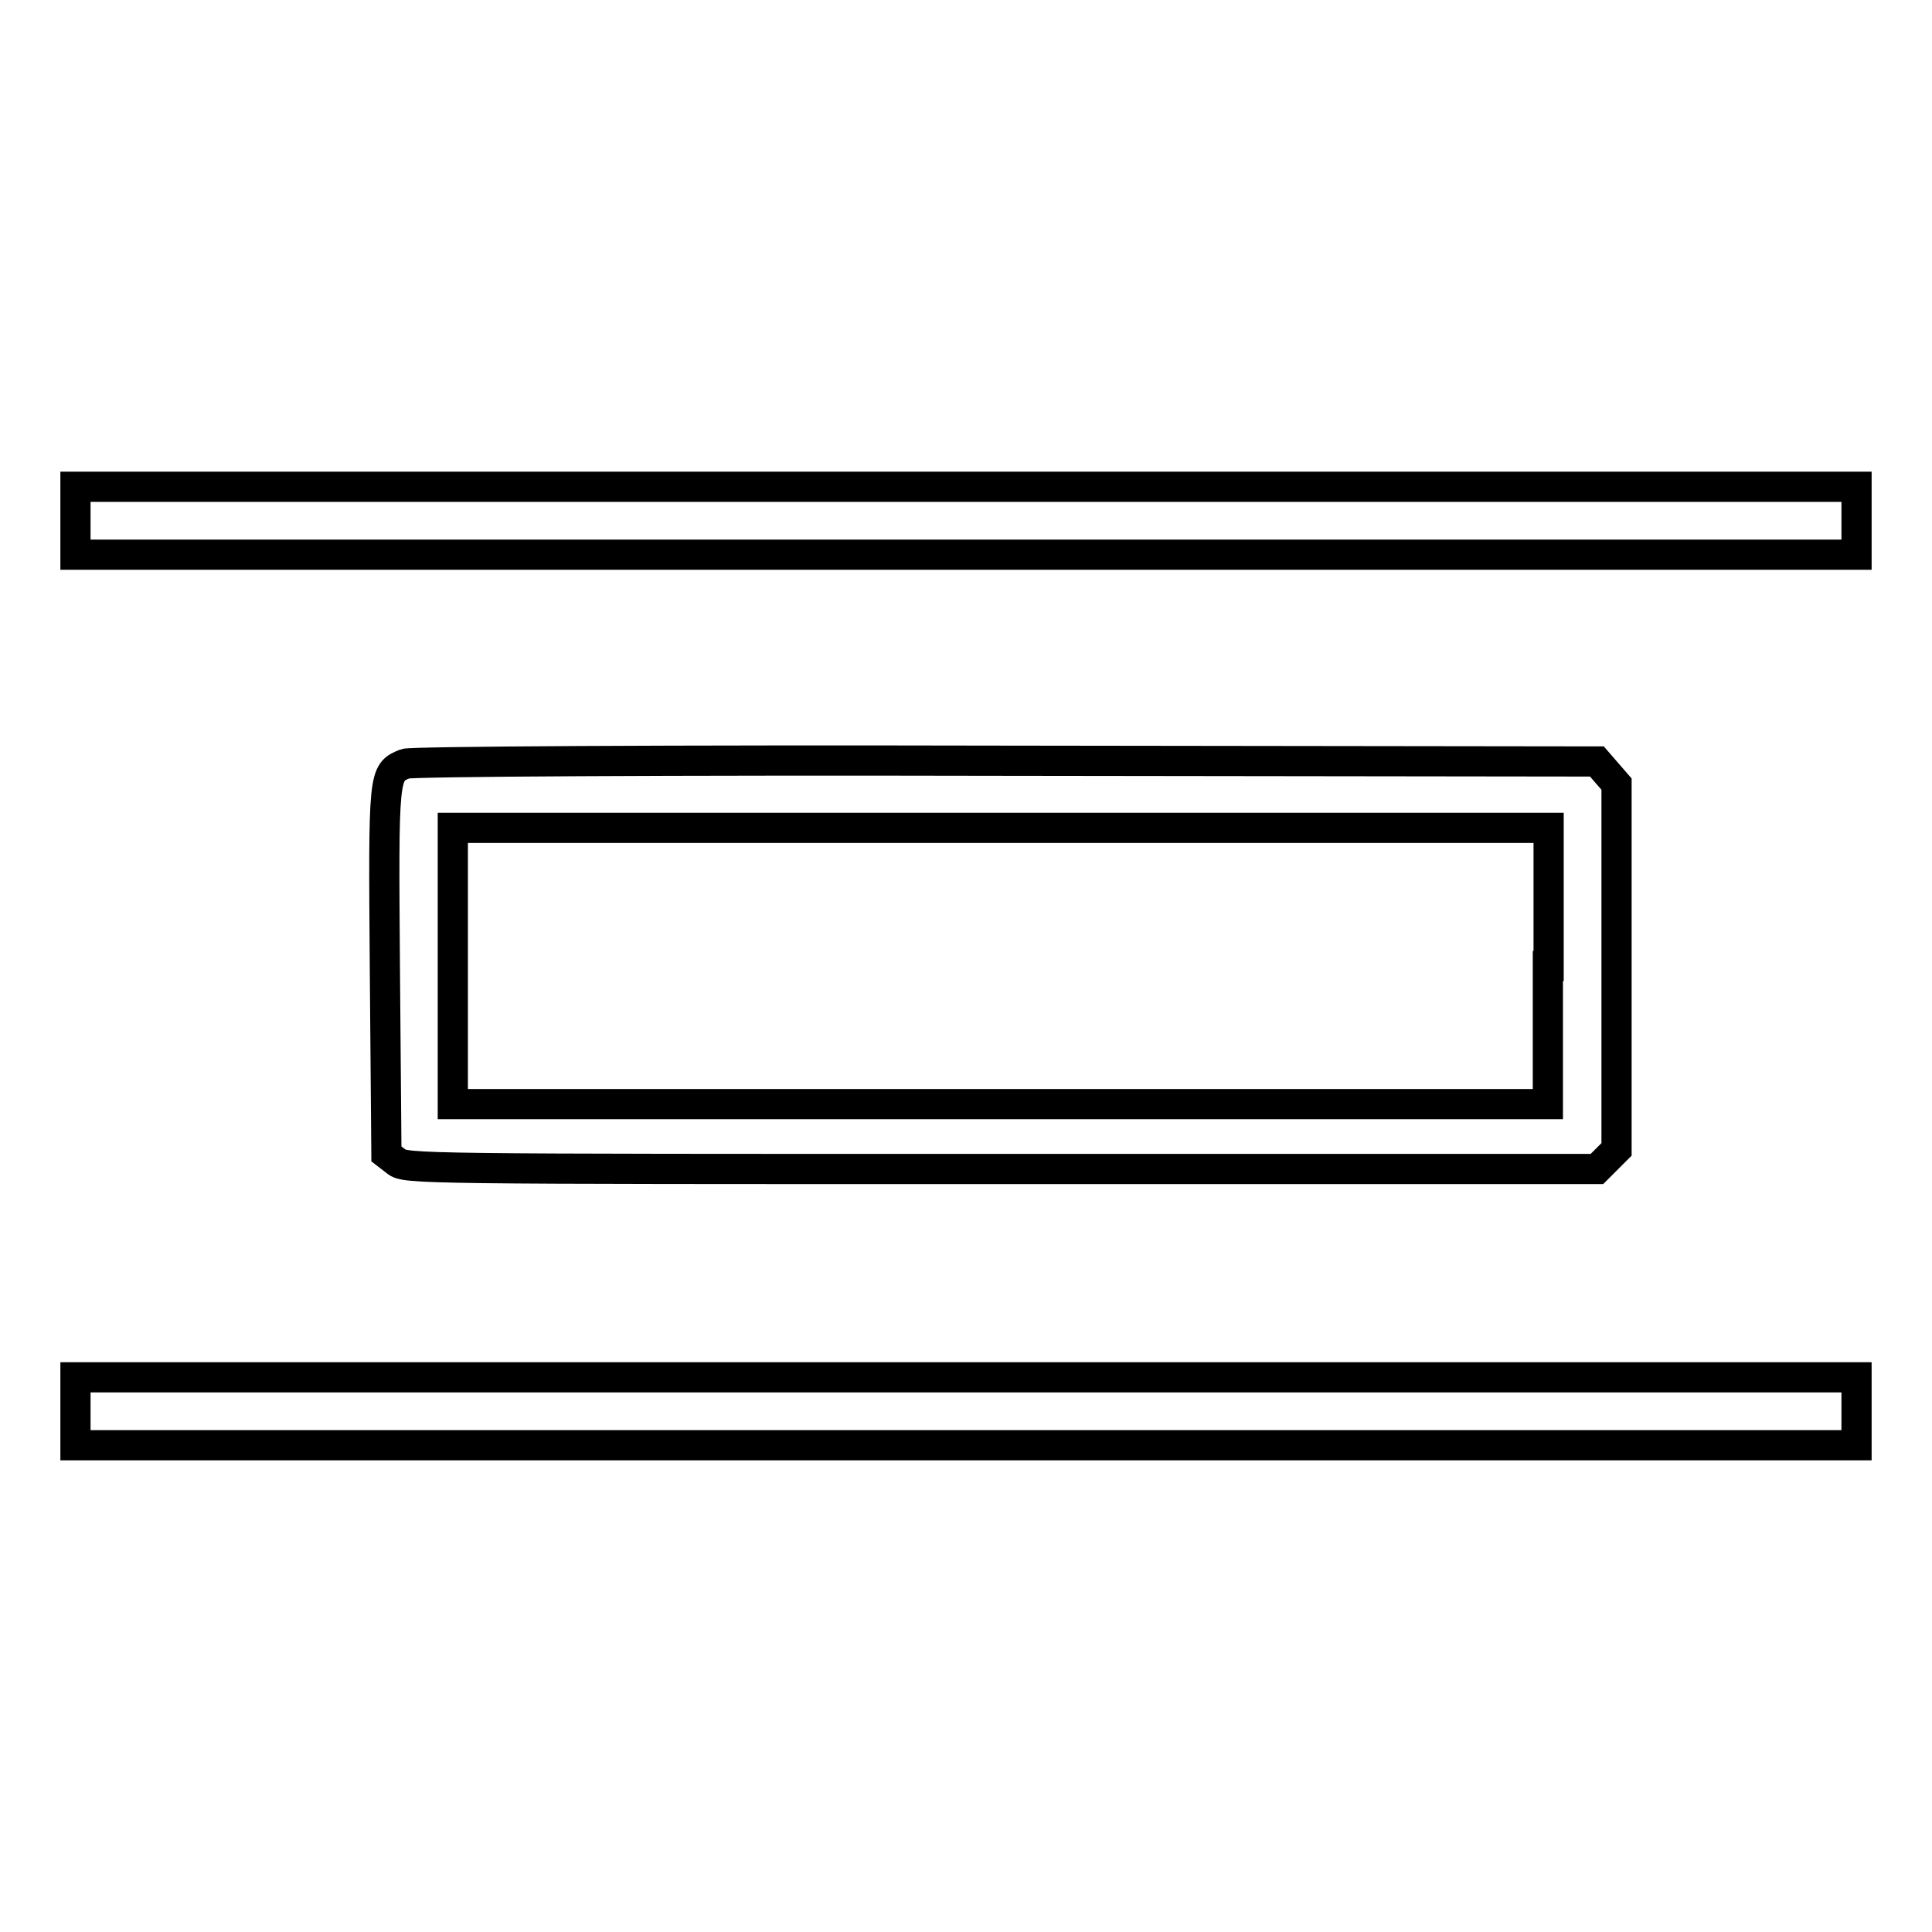
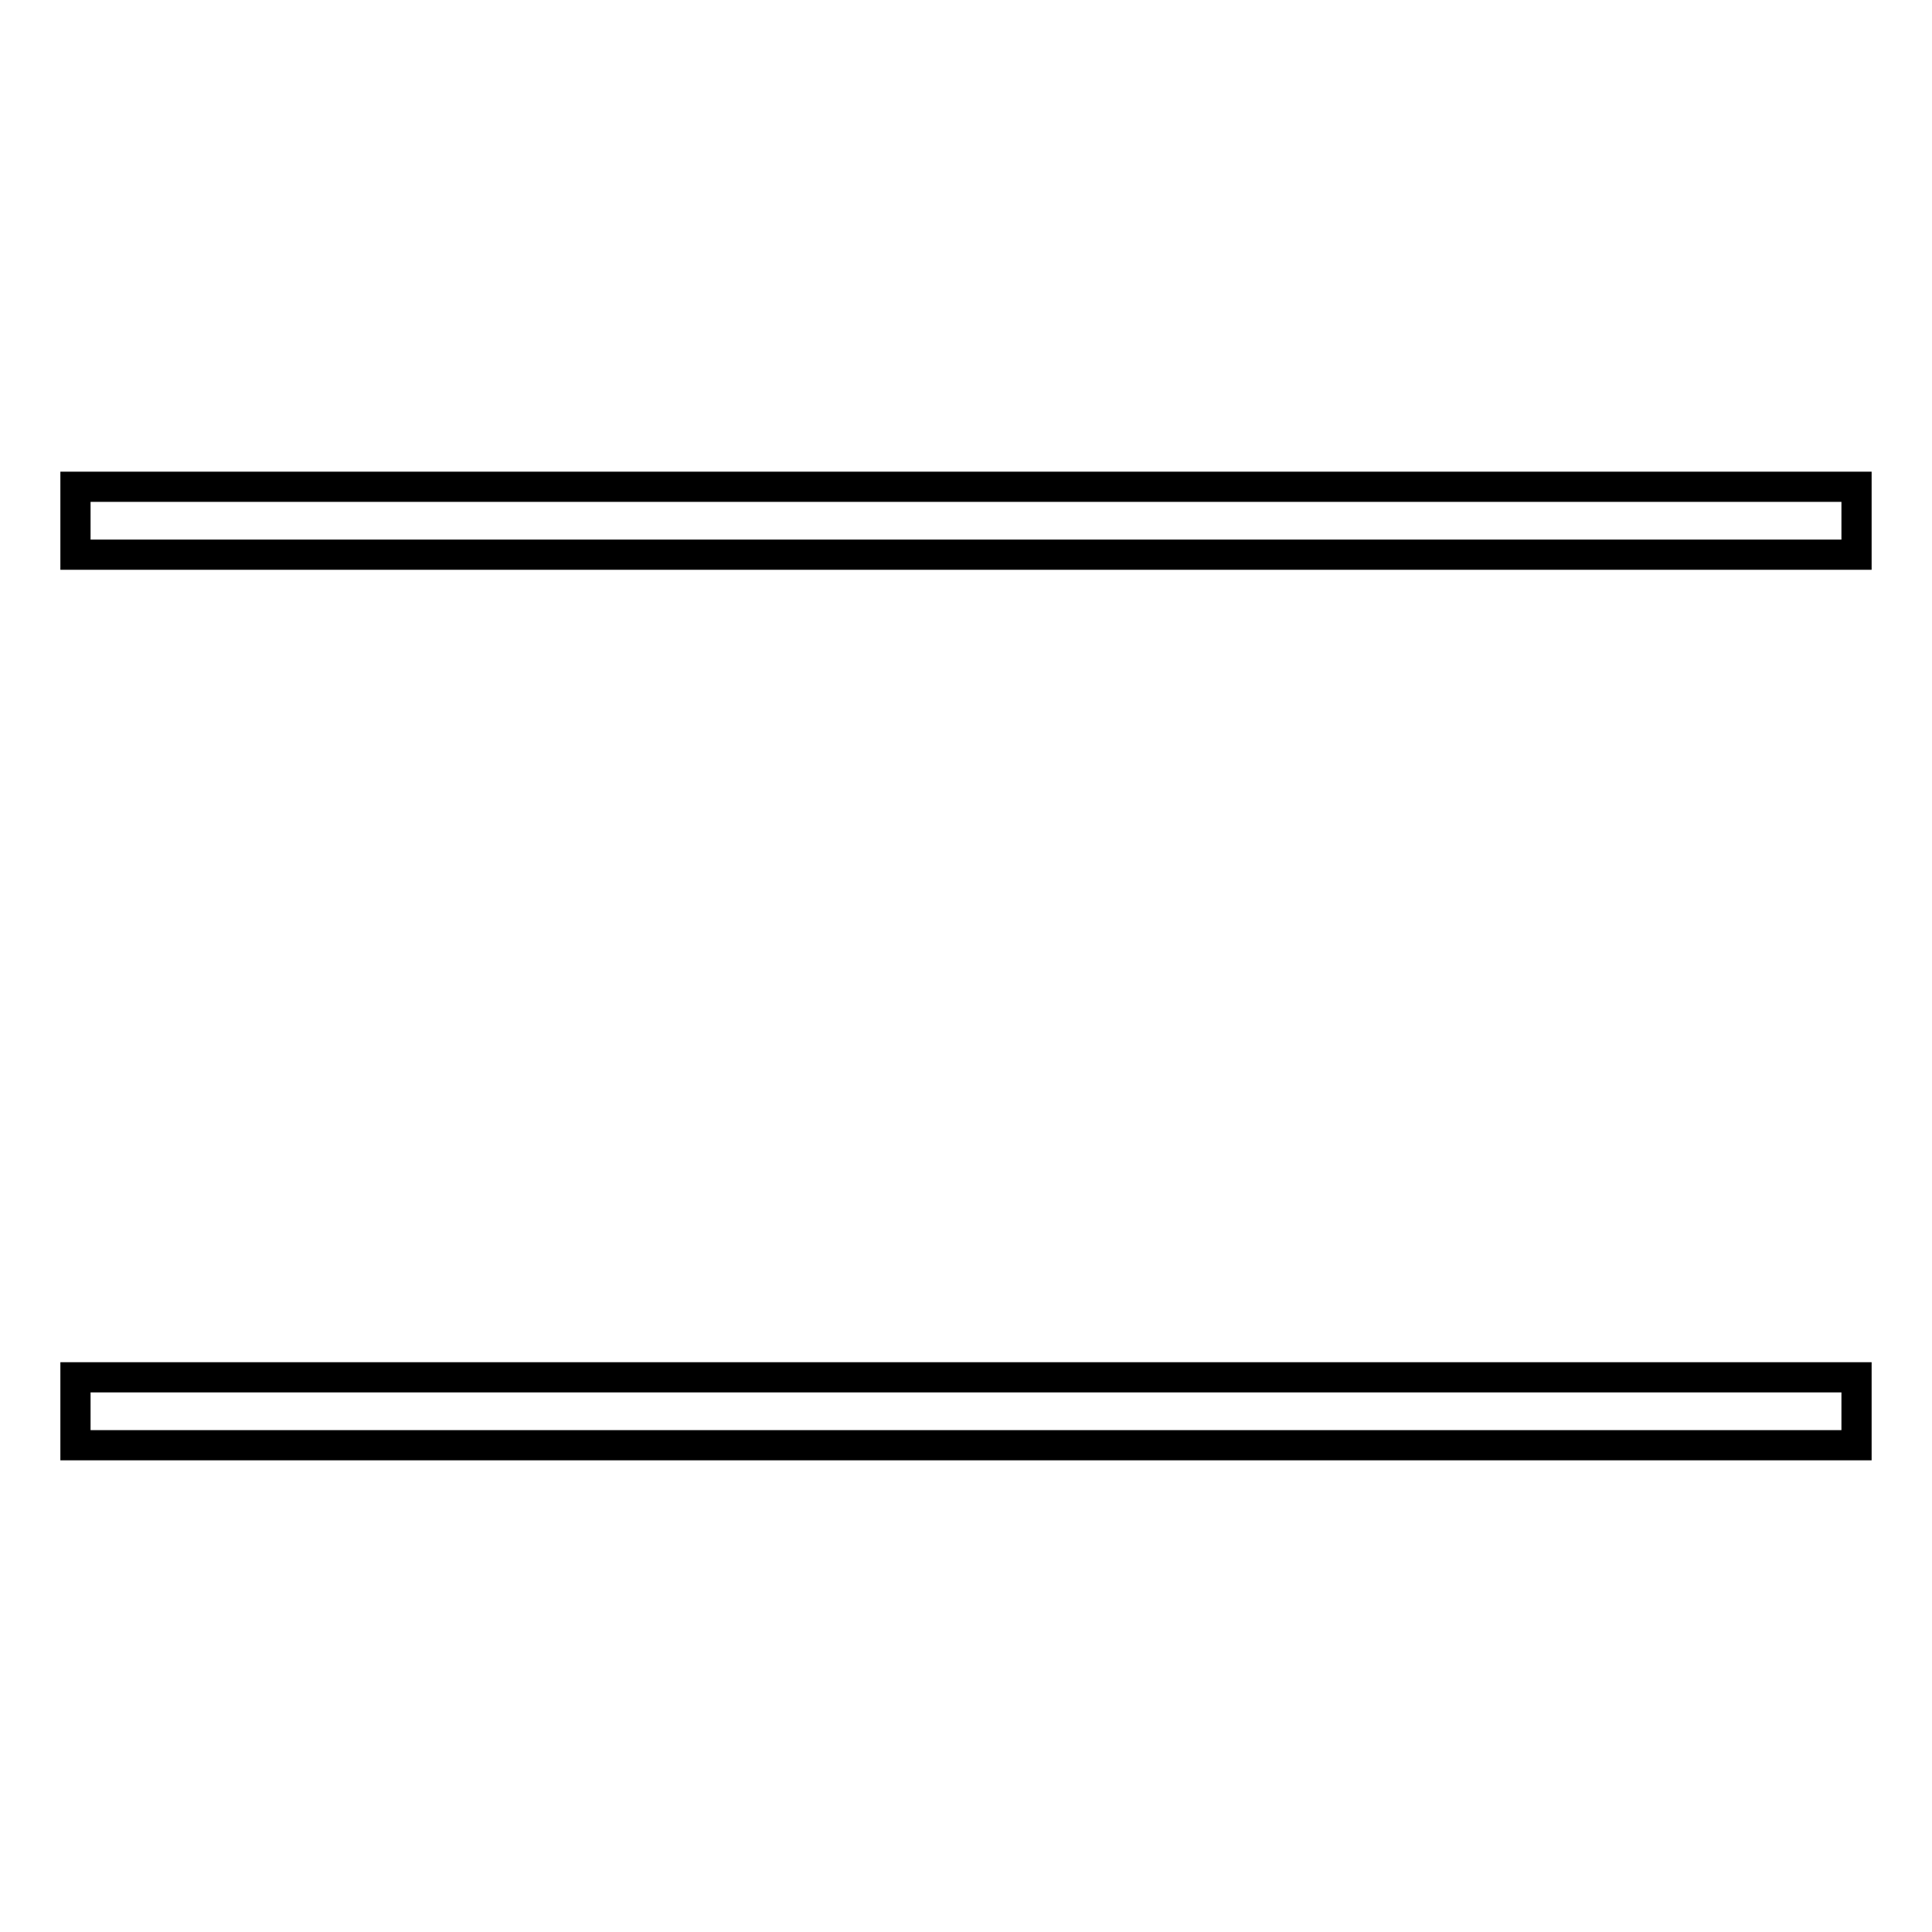
<svg xmlns="http://www.w3.org/2000/svg" version="1.1" x="0px" y="0px" viewBox="0 0 256 256" enable-background="new 0 0 256 256" xml:space="preserve">
  <g>
    <g>
      <g>
-         <path stroke-width="4" fill-opacity="0" stroke="#000000" d="M10,69v4.5h118h118V69v-4.5H128H10V69z" />
-         <path stroke-width="4" fill-opacity="0" stroke="#000000" d="M53.7,101.2c-2.9,1.2-2.9,1-2.7,27.4l0.2,24.3l1.3,1c1.2,1,3.2,1,80.2,1h78.9l1.3-1.3l1.3-1.3v-24.2v-24.2l-1.3-1.5l-1.3-1.5l-78.3-0.1C88.6,100.7,54.4,100.9,53.7,101.2z M205.1,128v18.3h-72.6H60V128v-18.3h72.6h72.6V128z" />
+         <path stroke-width="4" fill-opacity="0" stroke="#000000" d="M10,69v4.5h118h118V69v-4.5H128H10V69" />
        <path stroke-width="4" fill-opacity="0" stroke="#000000" d="M10,187v4.5h118h118V187v-4.5H128H10V187z" />
      </g>
    </g>
  </g>
</svg>